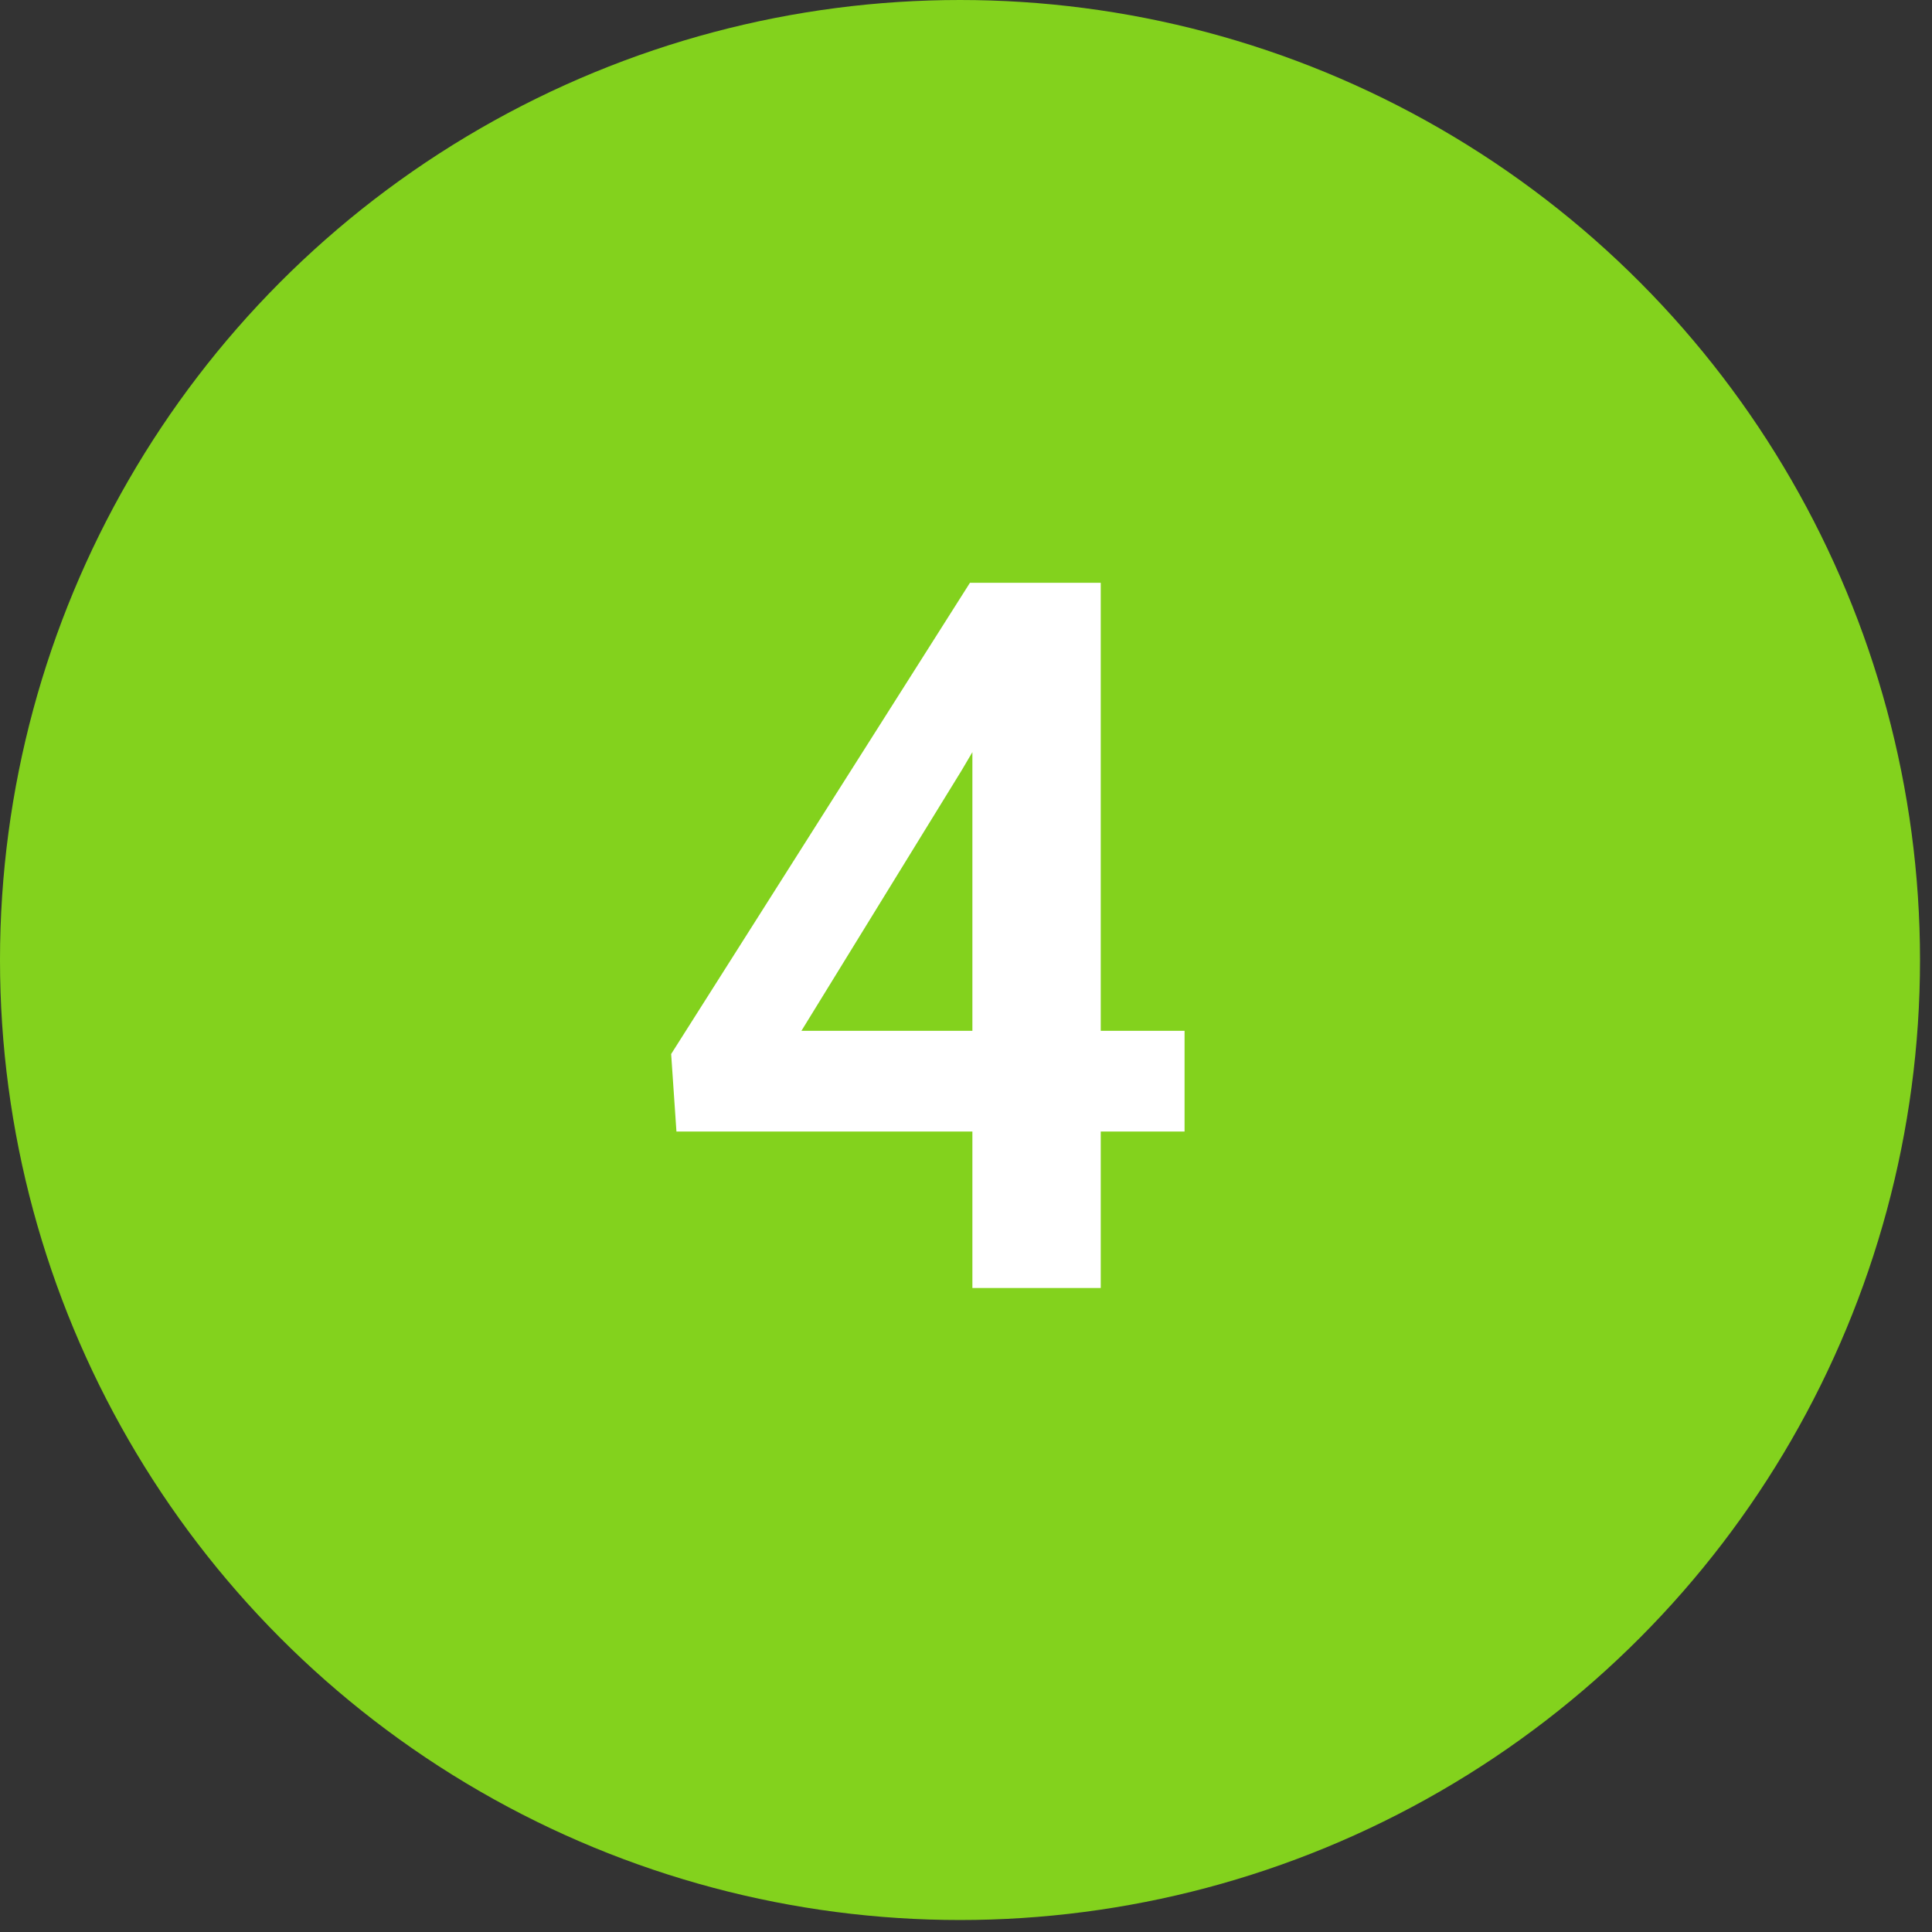
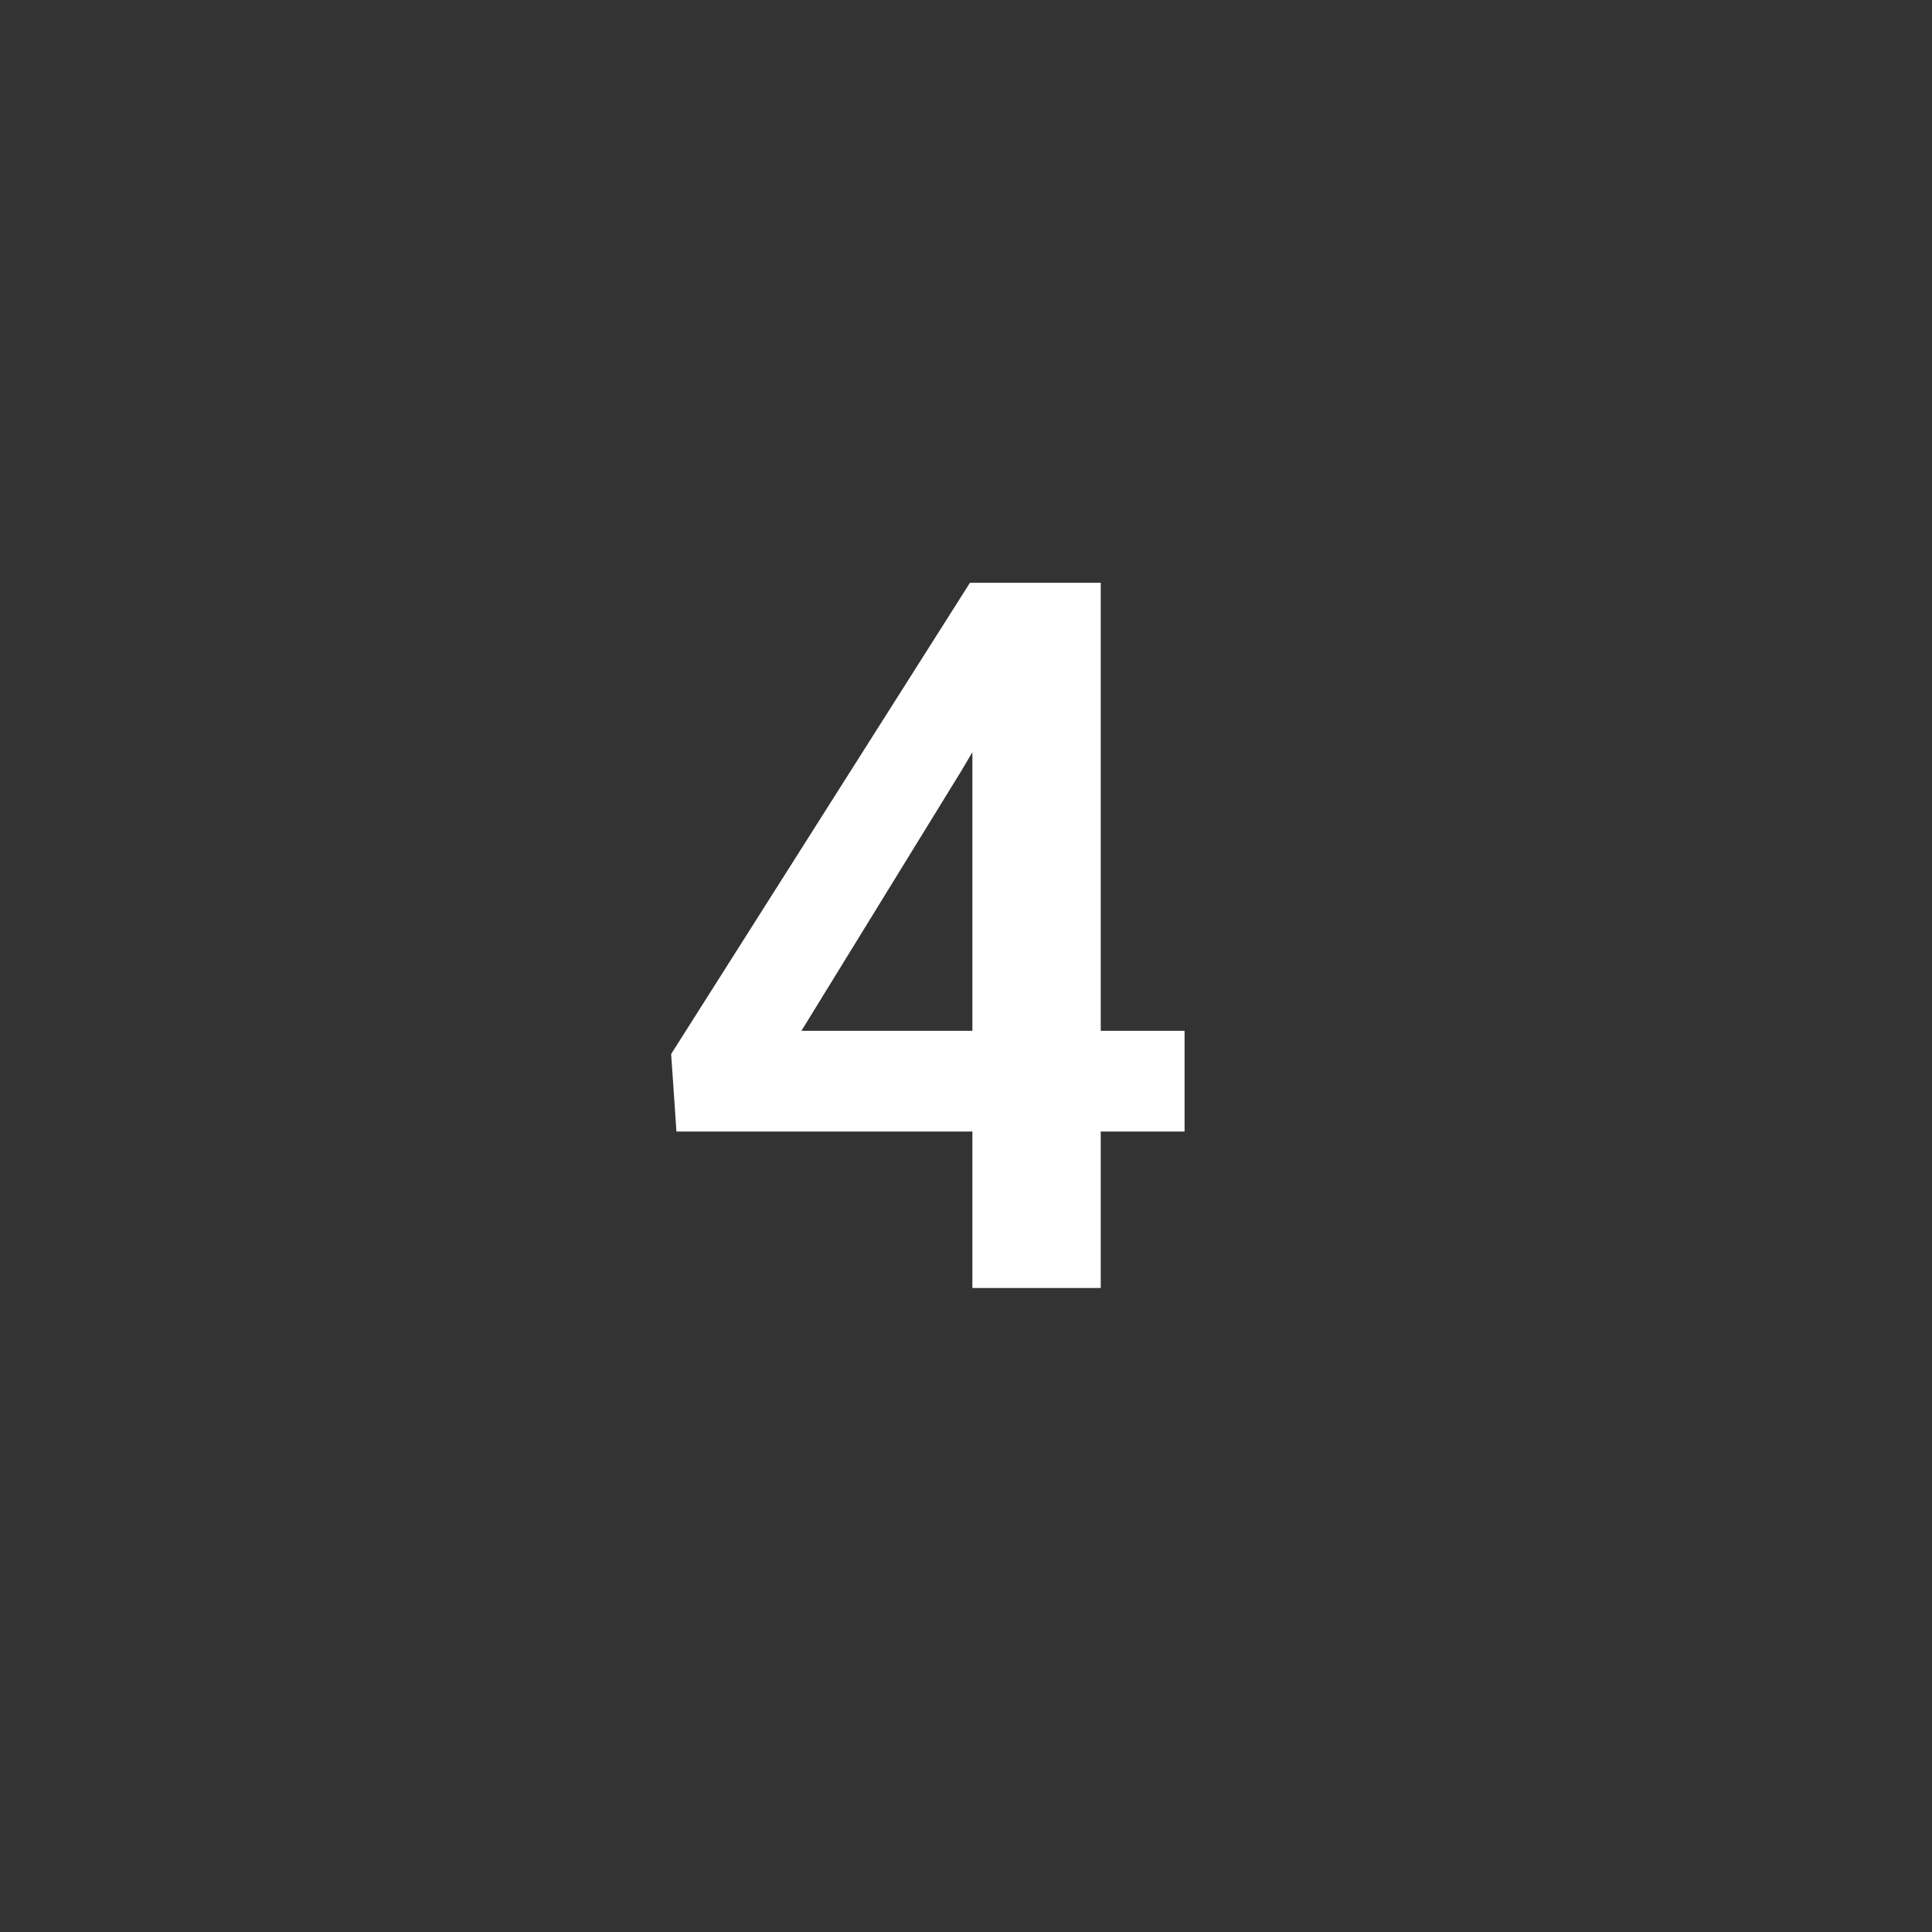
<svg xmlns="http://www.w3.org/2000/svg" width="39" height="39" viewBox="0 0 39 39" fill="none">
  <rect x="0" y="0" width="39" height="39" fill="#333333" stroke="none" />
-   <circle cx="19.379" cy="19.379" r="19.379" fill="#83D21D" />
-   <path d="M23.912 20.808V22.842H13.655L13.548 21.277L19.58 11.764H21.643L19.414 15.548L16.178 20.808H23.912ZM22.22 11.764V26H19.629V11.764H22.22Z" fill="white" />
+   <path d="M23.912 20.808V22.842H13.655L13.548 21.277L19.58 11.764H21.643L19.414 15.548L16.178 20.808H23.912ZM22.22 11.764V26H19.629V11.764Z" fill="white" />
</svg>